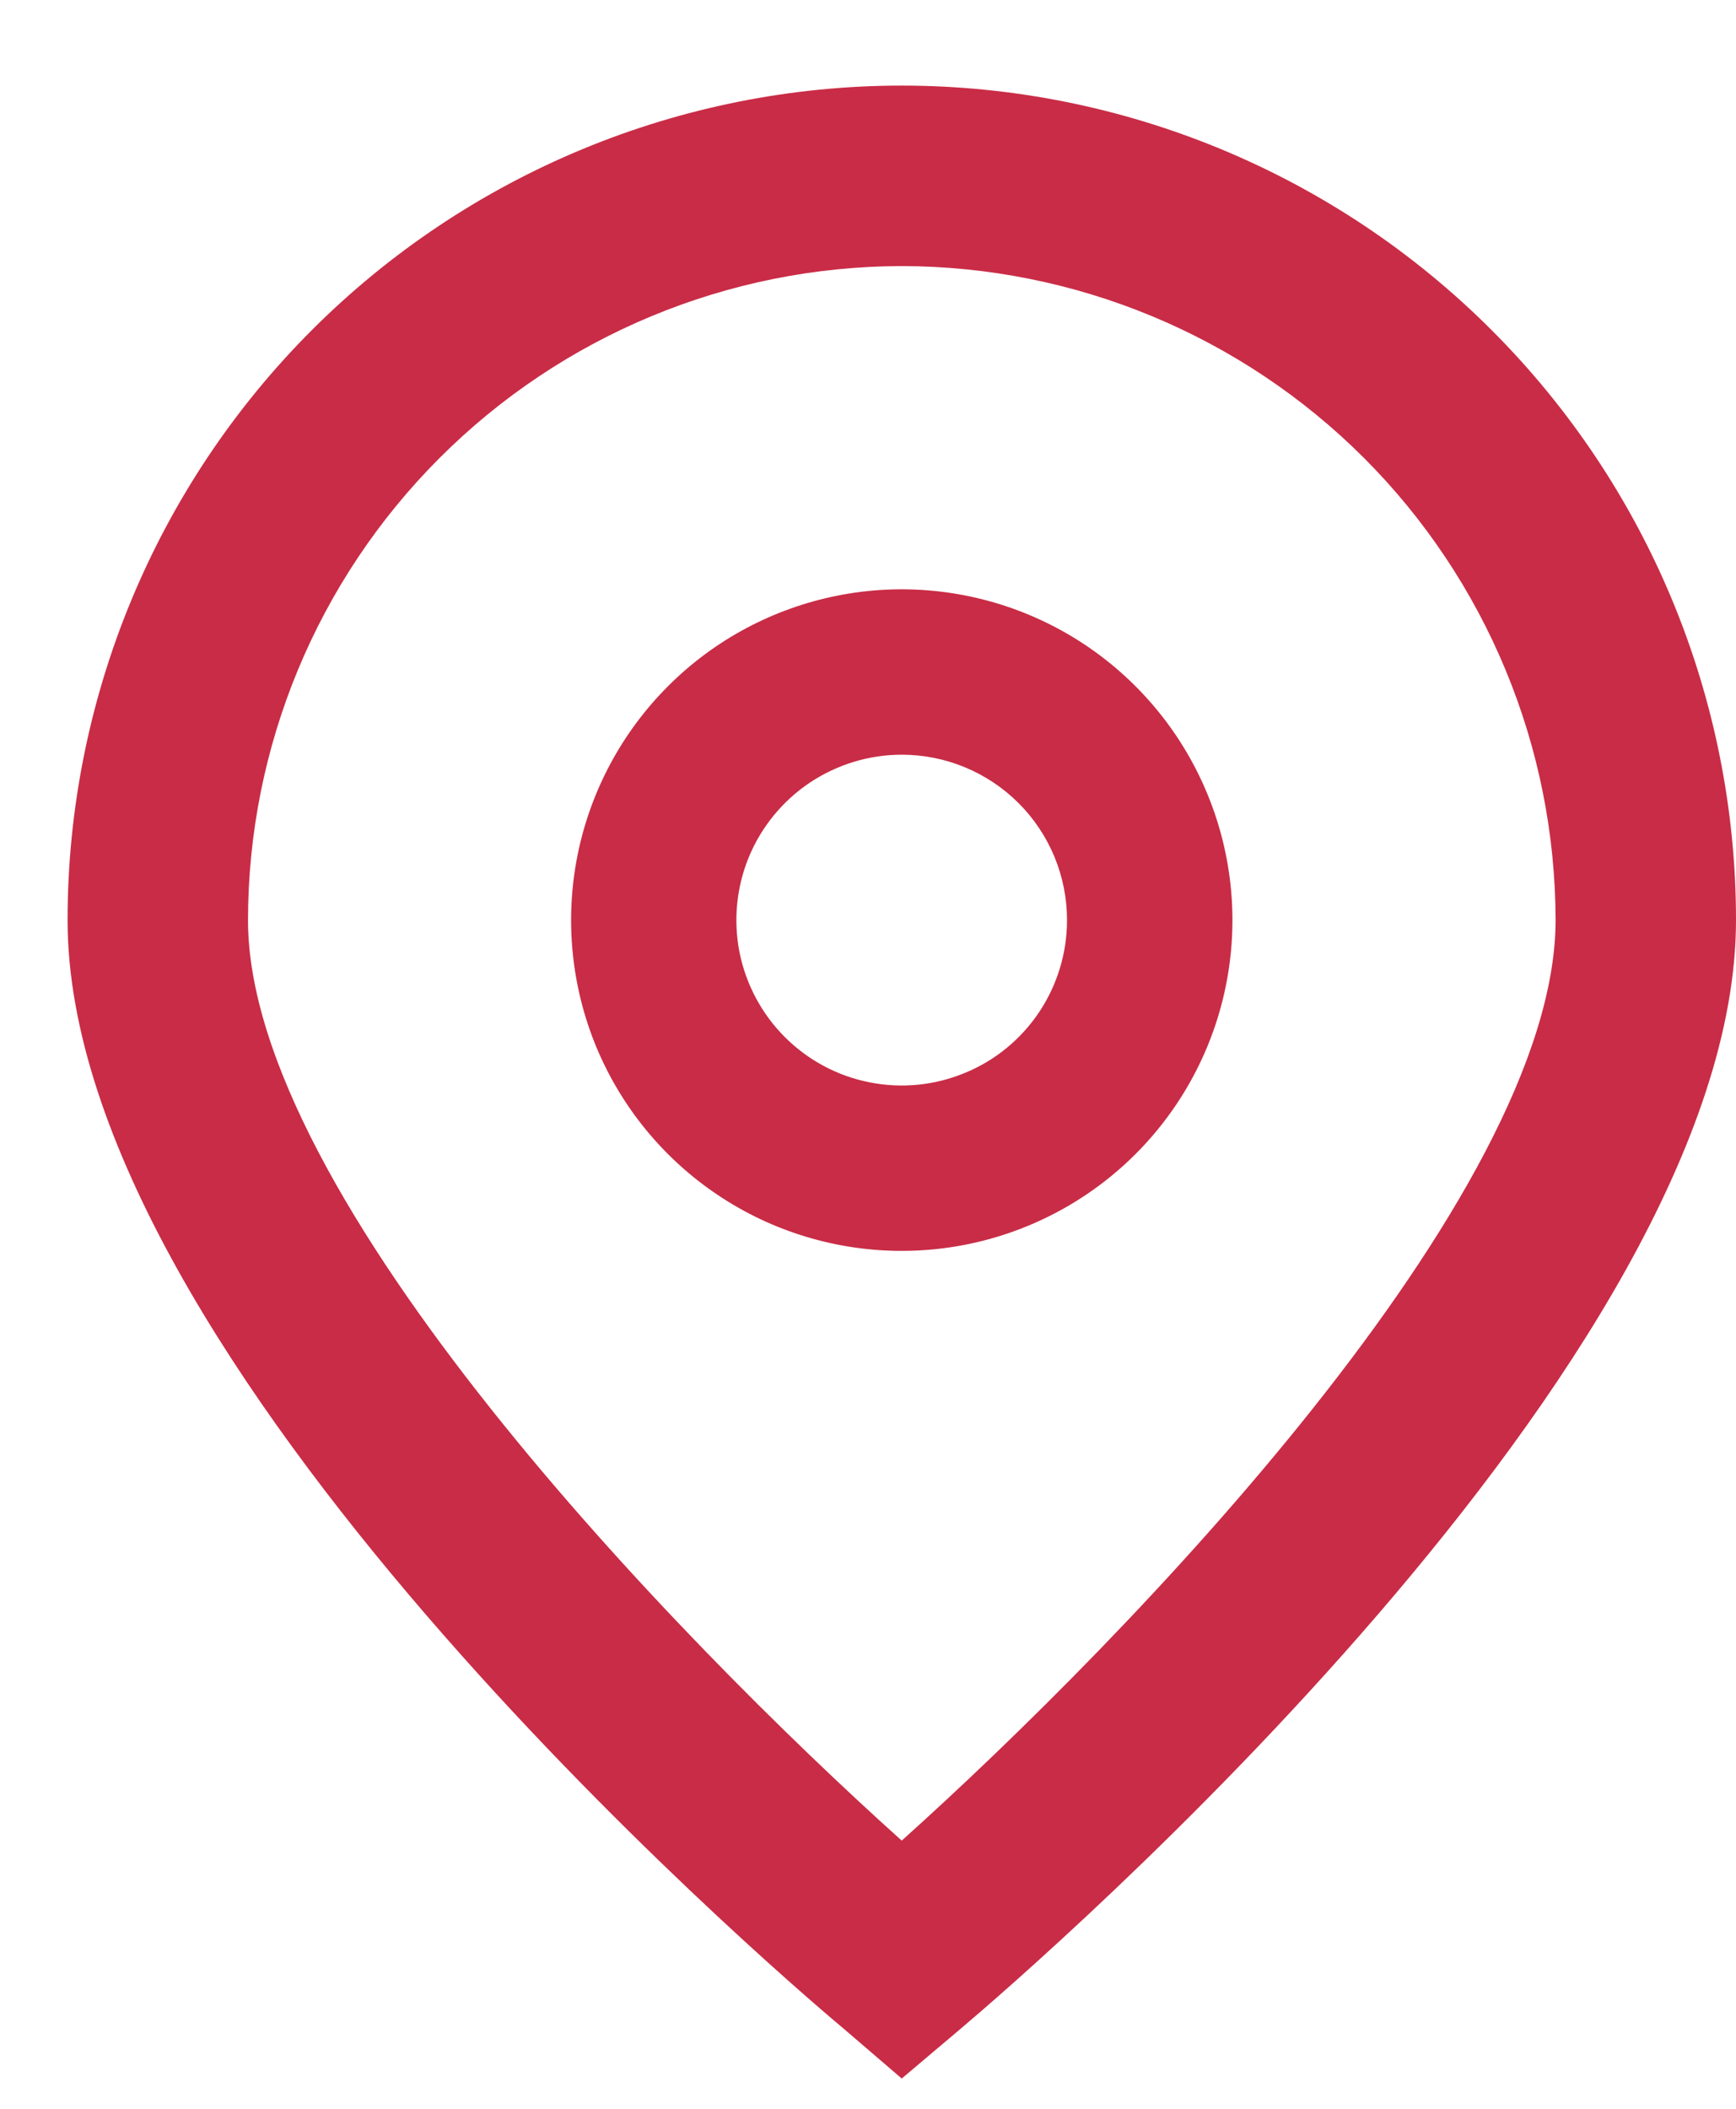
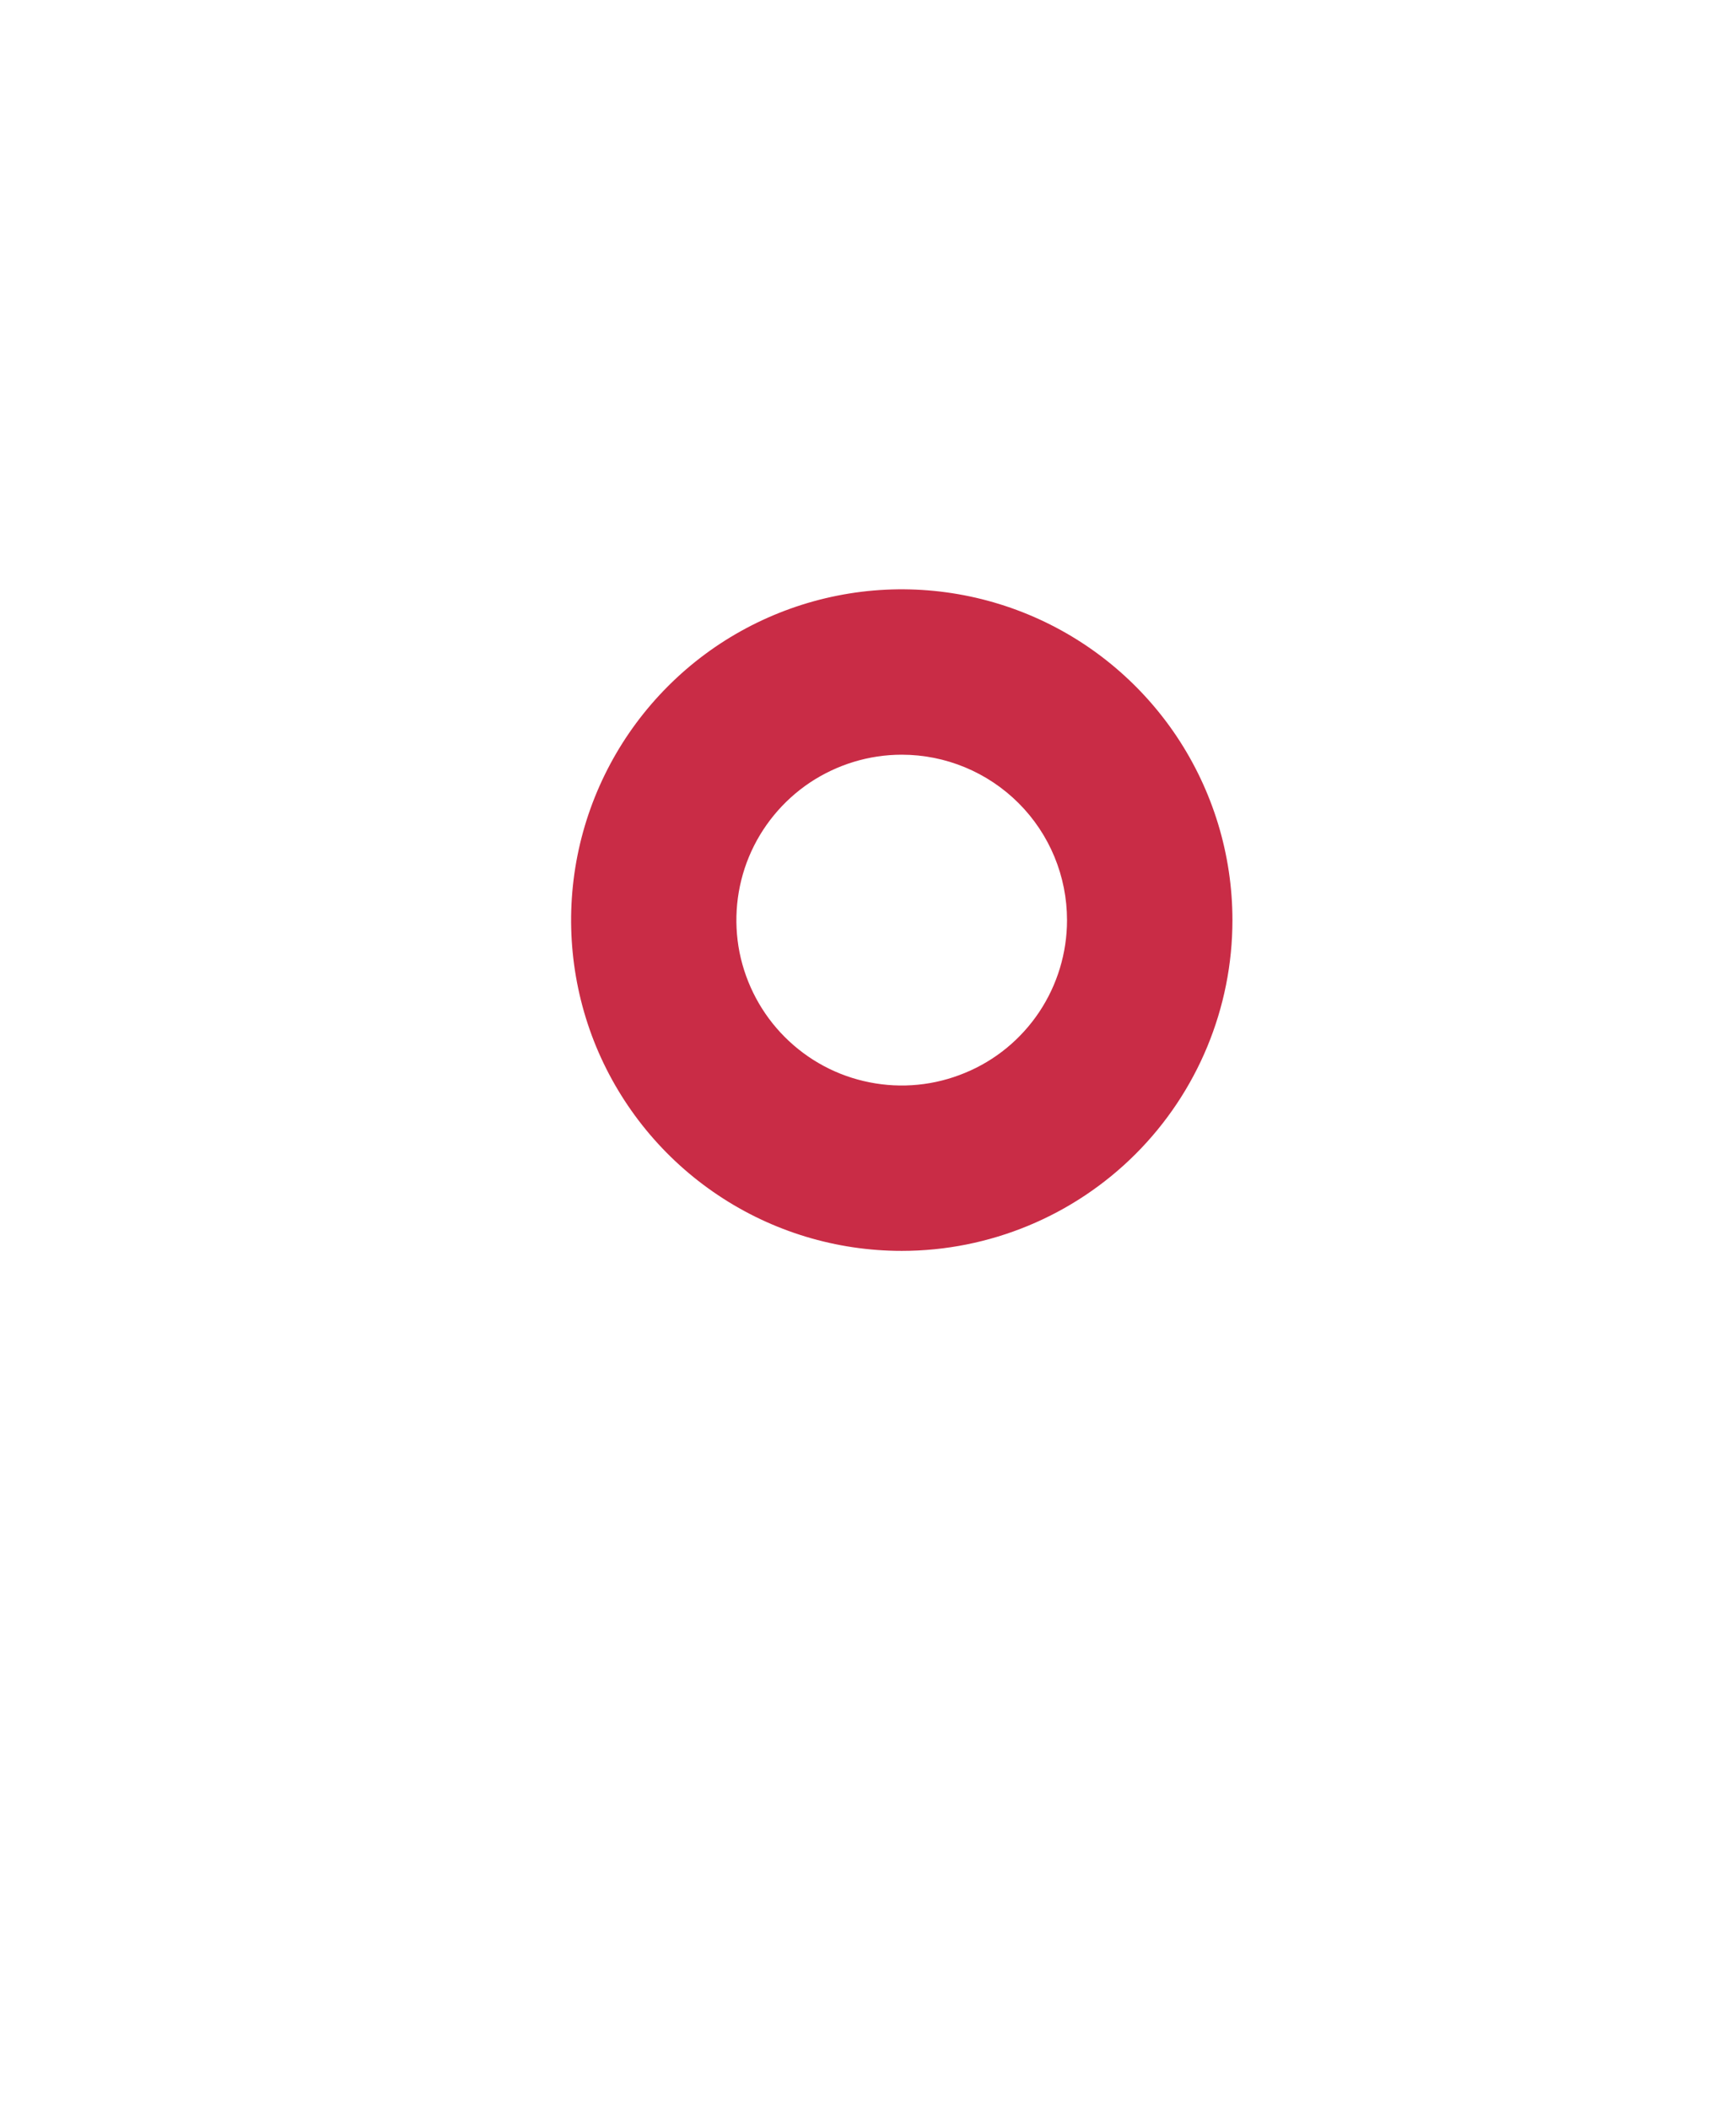
<svg xmlns="http://www.w3.org/2000/svg" width="14" height="17" viewBox="0 0 14 17" fill="none">
-   <path d="M7.272 16.756L6.806 16.356C6.162 15.818 0.545 10.966 0.545 7.418C0.545 5.633 1.254 3.922 2.515 2.661C3.777 1.399 5.488 0.69 7.272 0.69C9.056 0.69 10.768 1.399 12.029 2.661C13.291 3.922 14 5.633 14 7.418C14 10.966 8.382 15.818 7.742 16.359L7.272 16.756ZM7.272 2.145C5.874 2.147 4.534 2.703 3.546 3.691C2.557 4.679 2.001 6.02 2 7.418C2 9.647 5.456 13.208 7.272 14.838C9.089 13.208 12.545 9.644 12.545 7.418C12.543 6.02 11.987 4.679 10.999 3.691C10.01 2.703 8.67 2.147 7.272 2.145Z" fill="#C92C46" />
-   <path d="M7.272 10.084C6.745 10.084 6.229 9.928 5.791 9.635C5.352 9.342 5.01 8.925 4.808 8.438C4.607 7.951 4.554 7.415 4.657 6.897C4.76 6.38 5.014 5.905 5.387 5.532C5.759 5.159 6.235 4.905 6.752 4.802C7.269 4.699 7.805 4.752 8.293 4.954C8.78 5.156 9.196 5.498 9.489 5.936C9.782 6.375 9.939 6.89 9.939 7.418C9.939 8.125 9.658 8.803 9.158 9.303C8.658 9.803 7.979 10.084 7.272 10.084ZM7.272 6.084C7.008 6.084 6.751 6.163 6.531 6.309C6.312 6.456 6.141 6.664 6.04 6.907C5.939 7.151 5.913 7.419 5.964 7.678C6.016 7.936 6.143 8.174 6.329 8.36C6.516 8.547 6.753 8.674 7.012 8.725C7.271 8.777 7.539 8.75 7.782 8.649C8.026 8.549 8.234 8.378 8.381 8.158C8.527 7.939 8.605 7.681 8.605 7.418C8.605 7.064 8.465 6.725 8.215 6.475C7.965 6.225 7.626 6.084 7.272 6.084Z" fill="#C92C46" />
+   <path d="M7.272 10.084C6.745 10.084 6.229 9.928 5.791 9.635C5.352 9.342 5.01 8.925 4.808 8.438C4.607 7.951 4.554 7.415 4.657 6.897C4.76 6.38 5.014 5.905 5.387 5.532C5.759 5.159 6.235 4.905 6.752 4.802C7.269 4.699 7.805 4.752 8.293 4.954C8.78 5.156 9.196 5.498 9.489 5.936C9.782 6.375 9.939 6.89 9.939 7.418C9.939 8.125 9.658 8.803 9.158 9.303C8.658 9.803 7.979 10.084 7.272 10.084M7.272 6.084C7.008 6.084 6.751 6.163 6.531 6.309C6.312 6.456 6.141 6.664 6.04 6.907C5.939 7.151 5.913 7.419 5.964 7.678C6.016 7.936 6.143 8.174 6.329 8.36C6.516 8.547 6.753 8.674 7.012 8.725C7.271 8.777 7.539 8.75 7.782 8.649C8.026 8.549 8.234 8.378 8.381 8.158C8.527 7.939 8.605 7.681 8.605 7.418C8.605 7.064 8.465 6.725 8.215 6.475C7.965 6.225 7.626 6.084 7.272 6.084Z" fill="#C92C46" />
</svg>